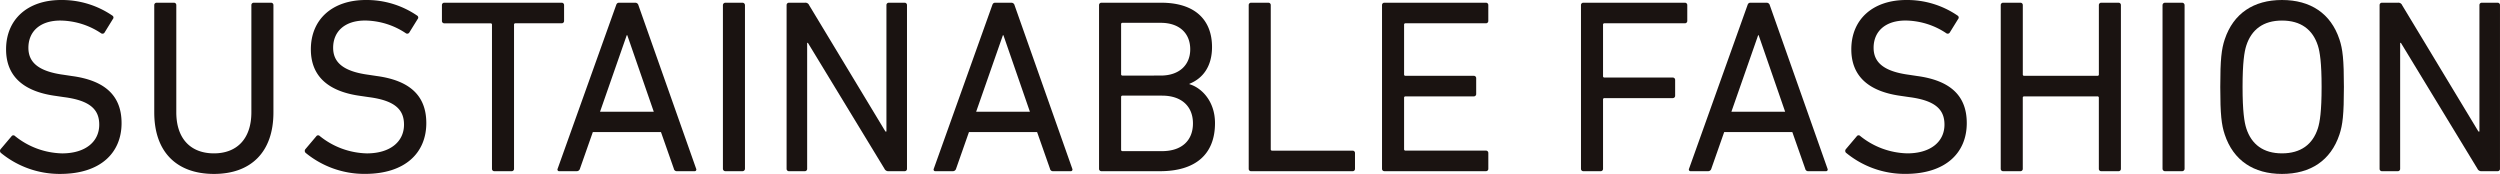
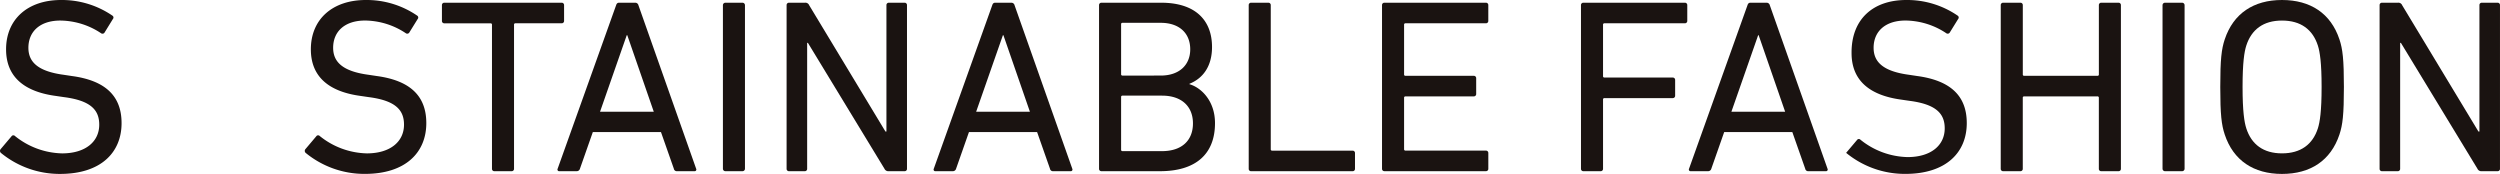
<svg xmlns="http://www.w3.org/2000/svg" width="514.557" height="35.798" viewBox="0 0 514.557 35.798">
  <defs>
    <clipPath id="clip-path">
      <rect id="長方形_654" data-name="長方形 654" width="514.557" height="35.798" transform="translate(0 0)" fill="none" />
    </clipPath>
  </defs>
  <g id="グループ_1884" data-name="グループ 1884" transform="translate(0 0)">
    <g id="グループ_1883" data-name="グループ 1883" clip-path="url(#clip-path)">
      <path id="パス_6668" data-name="パス 6668" d="M.18,31.464A.557.557,0,0,1,.129,30.7l2.244-2.651A.457.457,0,0,1,3.087,28a15.979,15.979,0,0,0,9.689,3.57c4.795,0,7.65-2.4,7.65-5.915,0-2.958-1.684-4.948-7.242-5.662l-1.733-.254c-6.732-.918-10.2-4.13-10.2-9.587C1.252,3.978,5.688,0,12.573,0A18.383,18.383,0,0,1,23.128,3.212a.463.463,0,0,1,.1.714L21.5,6.731a.5.5,0,0,1-.713.1,15.336,15.336,0,0,0-8.364-2.6c-4.232,0-6.578,2.294-6.578,5.609,0,2.906,1.939,4.845,7.292,5.559l1.684.254c6.781.918,10.2,4.029,10.2,9.689,0,6.068-4.283,10.454-12.647,10.454A19.061,19.061,0,0,1,.18,31.464" fill="#1a1311" />
-       <path id="パス_6669" data-name="パス 6669" d="M31.749,23.151V1.07a.482.482,0,0,1,.51-.51h3.518a.481.481,0,0,1,.51.51V23.1c0,5.61,3.111,8.465,7.752,8.465,4.589,0,7.7-2.855,7.7-8.465V1.07a.482.482,0,0,1,.51-.51h3.52a.482.482,0,0,1,.509.51V23.151c0,8.159-4.64,12.646-12.238,12.646-7.65,0-12.29-4.487-12.29-12.646" fill="#1a1311" />
      <path id="パス_6670" data-name="パス 6670" d="M62.91,31.464a.555.555,0,0,1-.051-.766L65.1,28.047A.458.458,0,0,1,65.817,28a15.979,15.979,0,0,0,9.689,3.57c4.794,0,7.649-2.4,7.649-5.915,0-2.958-1.683-4.948-7.241-5.662l-1.733-.254c-6.733-.918-10.2-4.13-10.2-9.587C63.981,3.978,68.418,0,75.3,0A18.389,18.389,0,0,1,85.858,3.212a.463.463,0,0,1,.1.714l-1.735,2.8a.5.5,0,0,1-.712.1,15.338,15.338,0,0,0-8.364-2.6c-4.232,0-6.578,2.294-6.578,5.609,0,2.906,1.938,4.845,7.291,5.559l1.684.254c6.782.918,10.2,4.029,10.2,9.689,0,6.068-4.283,10.454-12.647,10.454A19.057,19.057,0,0,1,62.91,31.464" fill="#1a1311" />
      <path id="パス_6671" data-name="パス 6671" d="M101.77,35.237a.482.482,0,0,1-.51-.51V5.1a.269.269,0,0,0-.305-.3H91.469a.482.482,0,0,1-.51-.51V1.07a.482.482,0,0,1,.51-.51H115.59a.481.481,0,0,1,.51.51V4.283a.481.481,0,0,1-.51.51h-9.484a.27.27,0,0,0-.307.3V34.727a.482.482,0,0,1-.509.51Z" fill="#1a1311" />
      <path id="パス_6672" data-name="パス 6672" d="M126.811,1.07c.1-.305.256-.509.612-.509h3.315a.661.661,0,0,1,.663.509l11.882,33.657a.349.349,0,0,1-.357.51h-3.57a.612.612,0,0,1-.662-.51l-2.652-7.547H122.018l-2.652,7.547a.686.686,0,0,1-.662.51h-3.571a.349.349,0,0,1-.357-.51ZM134.563,23,129.106,7.241H129L123.5,23Z" fill="#1a1311" />
      <path id="長方形_652" data-name="長方形 652" d="M.51,0H4.027a.511.511,0,0,1,.511.511V34.167a.51.51,0,0,1-.51.51H.51a.51.51,0,0,1-.51-.51V.51A.51.51,0,0,1,.51,0Z" transform="translate(148.793 0.56)" fill="#1a1311" />
      <path id="パス_6673" data-name="パス 6673" d="M161.9,1.07a.482.482,0,0,1,.51-.51h3.263a.827.827,0,0,1,.868.51l15.707,26.008h.2V1.07a.482.482,0,0,1,.51-.51h3.212a.481.481,0,0,1,.51.51V34.727a.481.481,0,0,1-.51.51h-3.263a.864.864,0,0,1-.866-.51L166.285,8.821h-.154V34.727a.481.481,0,0,1-.509.51h-3.213a.482.482,0,0,1-.51-.51Z" fill="#1a1311" />
      <path id="パス_6674" data-name="パス 6674" d="M204.228,1.07c.1-.305.255-.509.612-.509h3.315a.66.66,0,0,1,.662.509L220.7,34.727a.349.349,0,0,1-.358.51h-3.57a.613.613,0,0,1-.662-.51l-2.652-7.547H199.434l-2.651,7.547a.688.688,0,0,1-.663.51h-3.57a.348.348,0,0,1-.356-.51ZM211.979,23,206.522,7.241h-.1L200.913,23Z" fill="#1a1311" />
      <path id="パス_6675" data-name="パス 6675" d="M226.209,1.07a.482.482,0,0,1,.51-.51H239.01c6.986,0,10.453,3.569,10.453,9.128,0,4.028-1.937,6.477-4.64,7.548v.1c2.345.664,5.252,3.366,5.252,8.006,0,6.477-4.079,9.894-11.321,9.894H226.719a.482.482,0,0,1-.51-.51Zm12.7,14.482c3.825,0,6.068-2.192,6.068-5.4,0-3.314-2.243-5.456-6.068-5.456h-7.854a.27.27,0,0,0-.306.306v10.25a.27.27,0,0,0,.306.305Zm-7.854,15.554h8.108c4.131,0,6.375-2.244,6.375-5.711,0-3.417-2.244-5.712-6.375-5.712h-8.108a.27.27,0,0,0-.306.306V30.8a.27.27,0,0,0,.306.306" fill="#1a1311" />
      <path id="パス_6676" data-name="パス 6676" d="M257.013,1.07a.482.482,0,0,1,.51-.51h3.518a.481.481,0,0,1,.51.51V30.7a.272.272,0,0,0,.307.307h16.521a.481.481,0,0,1,.51.509v3.213a.481.481,0,0,1-.51.51H257.523a.482.482,0,0,1-.51-.51Z" fill="#1a1311" />
      <path id="パス_6677" data-name="パス 6677" d="M284.451,1.07a.482.482,0,0,1,.51-.51h20.856a.481.481,0,0,1,.51.51V4.283a.481.481,0,0,1-.51.51H289.3a.271.271,0,0,0-.307.3V15.3a.271.271,0,0,0,.307.306h14.023a.481.481,0,0,1,.51.51v3.212a.483.483,0,0,1-.51.511H289.3a.27.27,0,0,0-.307.305V30.7A.272.272,0,0,0,289.3,31h16.521a.481.481,0,0,1,.51.509v3.213a.481.481,0,0,1-.51.51H284.961a.482.482,0,0,1-.51-.51Z" fill="#1a1311" />
      <path id="パス_6678" data-name="パス 6678" d="M325.4,1.07a.481.481,0,0,1,.51-.51H346.77a.482.482,0,0,1,.51.51V4.283a.482.482,0,0,1-.51.51H330.247a.27.27,0,0,0-.305.3V15.655a.27.27,0,0,0,.305.306H344.27a.483.483,0,0,1,.512.509v3.213a.483.483,0,0,1-.512.51H330.247a.271.271,0,0,0-.305.307V34.727a.483.483,0,0,1-.511.51h-3.518a.481.481,0,0,1-.51-.51Z" fill="#1a1311" />
      <path id="パス_6679" data-name="パス 6679" d="M359.674,1.07c.1-.305.254-.509.611-.509H363.6a.663.663,0,0,1,.664.509l11.881,33.657a.349.349,0,0,1-.358.51h-3.568a.614.614,0,0,1-.664-.51L368.9,27.18H354.879l-2.65,7.547a.689.689,0,0,1-.664.51H348a.349.349,0,0,1-.357-.51ZM367.424,23,361.969,7.241h-.1L356.36,23Z" fill="#1a1311" />
-       <path id="パス_6680" data-name="パス 6680" d="M379.973,31.464a.553.553,0,0,1-.051-.766l2.244-2.651a.456.456,0,0,1,.713-.051,15.98,15.98,0,0,0,9.69,3.57c4.793,0,7.648-2.4,7.648-5.915,0-2.958-1.682-4.948-7.24-5.662l-1.734-.254c-6.731-.918-10.2-4.13-10.2-9.587C381.043,3.978,385.481,0,392.364,0A18.384,18.384,0,0,1,402.92,3.212a.461.461,0,0,1,.1.714l-1.733,2.8a.5.5,0,0,1-.714.1,15.339,15.339,0,0,0-8.364-2.6c-4.232,0-6.578,2.294-6.578,5.609,0,2.906,1.938,4.845,7.293,5.559l1.682.254c6.783.918,10.2,4.029,10.2,9.689,0,6.068-4.283,10.454-12.646,10.454a19.053,19.053,0,0,1-12.188-4.334" fill="#1a1311" />
+       <path id="パス_6680" data-name="パス 6680" d="M379.973,31.464l2.244-2.651a.456.456,0,0,1,.713-.051,15.98,15.98,0,0,0,9.69,3.57c4.793,0,7.648-2.4,7.648-5.915,0-2.958-1.682-4.948-7.24-5.662l-1.734-.254c-6.731-.918-10.2-4.13-10.2-9.587C381.043,3.978,385.481,0,392.364,0A18.384,18.384,0,0,1,402.92,3.212a.461.461,0,0,1,.1.714l-1.733,2.8a.5.5,0,0,1-.714.1,15.339,15.339,0,0,0-8.364-2.6c-4.232,0-6.578,2.294-6.578,5.609,0,2.906,1.938,4.845,7.293,5.559l1.682.254c6.783.918,10.2,4.029,10.2,9.689,0,6.068-4.283,10.454-12.646,10.454a19.053,19.053,0,0,1-12.188-4.334" fill="#1a1311" />
      <path id="パス_6681" data-name="パス 6681" d="M411.8,1.07a.483.483,0,0,1,.512-.51h3.517a.481.481,0,0,1,.51.51V15.3a.271.271,0,0,0,.307.306h15.043a.27.27,0,0,0,.306-.306V1.07a.481.481,0,0,1,.51-.51h3.518a.481.481,0,0,1,.509.51V34.727a.481.481,0,0,1-.509.51H432.5a.481.481,0,0,1-.51-.51V20.142a.269.269,0,0,0-.306-.305H416.641a.27.27,0,0,0-.307.305V34.727a.481.481,0,0,1-.51.51h-3.517a.483.483,0,0,1-.512-.51Z" fill="#1a1311" />
      <path id="長方形_653" data-name="長方形 653" d="M.51,0H4.029a.51.51,0,0,1,.51.51V34.167a.51.51,0,0,1-.51.51H.512A.512.512,0,0,1,0,34.165V.51A.51.51,0,0,1,.51,0Z" transform="translate(445.098 0.56)" fill="#1a1311" />
      <path id="パス_6682" data-name="パス 6682" d="M457.9,27.689c-.662-1.988-.918-4.079-.918-9.791s.256-7.8.918-9.791C459.684,2.753,463.866,0,469.68,0c5.864,0,10.045,2.753,11.83,8.107.663,1.99.918,4.08.918,9.791s-.255,7.8-.918,9.791c-1.785,5.355-5.966,8.109-11.83,8.109-5.814,0-10-2.754-11.781-8.109m19.174-1.274c.408-1.275.766-3.519.766-8.517s-.358-7.241-.766-8.515c-1.07-3.315-3.518-5.151-7.393-5.151-3.826,0-6.273,1.836-7.343,5.151-.409,1.274-.766,3.518-.766,8.515s.357,7.242.766,8.517c1.07,3.314,3.517,5.15,7.343,5.15,3.875,0,6.323-1.836,7.393-5.15" fill="#1a1311" />
      <path id="パス_6683" data-name="パス 6683" d="M489.774,1.07a.481.481,0,0,1,.51-.51h3.263a.827.827,0,0,1,.868.51l15.707,26.008h.2V1.07a.481.481,0,0,1,.51-.51h3.212a.481.481,0,0,1,.51.51V34.727a.481.481,0,0,1-.51.51h-3.263a.866.866,0,0,1-.867-.51L494.159,8.821h-.153V34.727a.481.481,0,0,1-.509.51h-3.213a.481.481,0,0,1-.51-.51Z" fill="#1a1311" />
    </g>
  </g>
</svg>